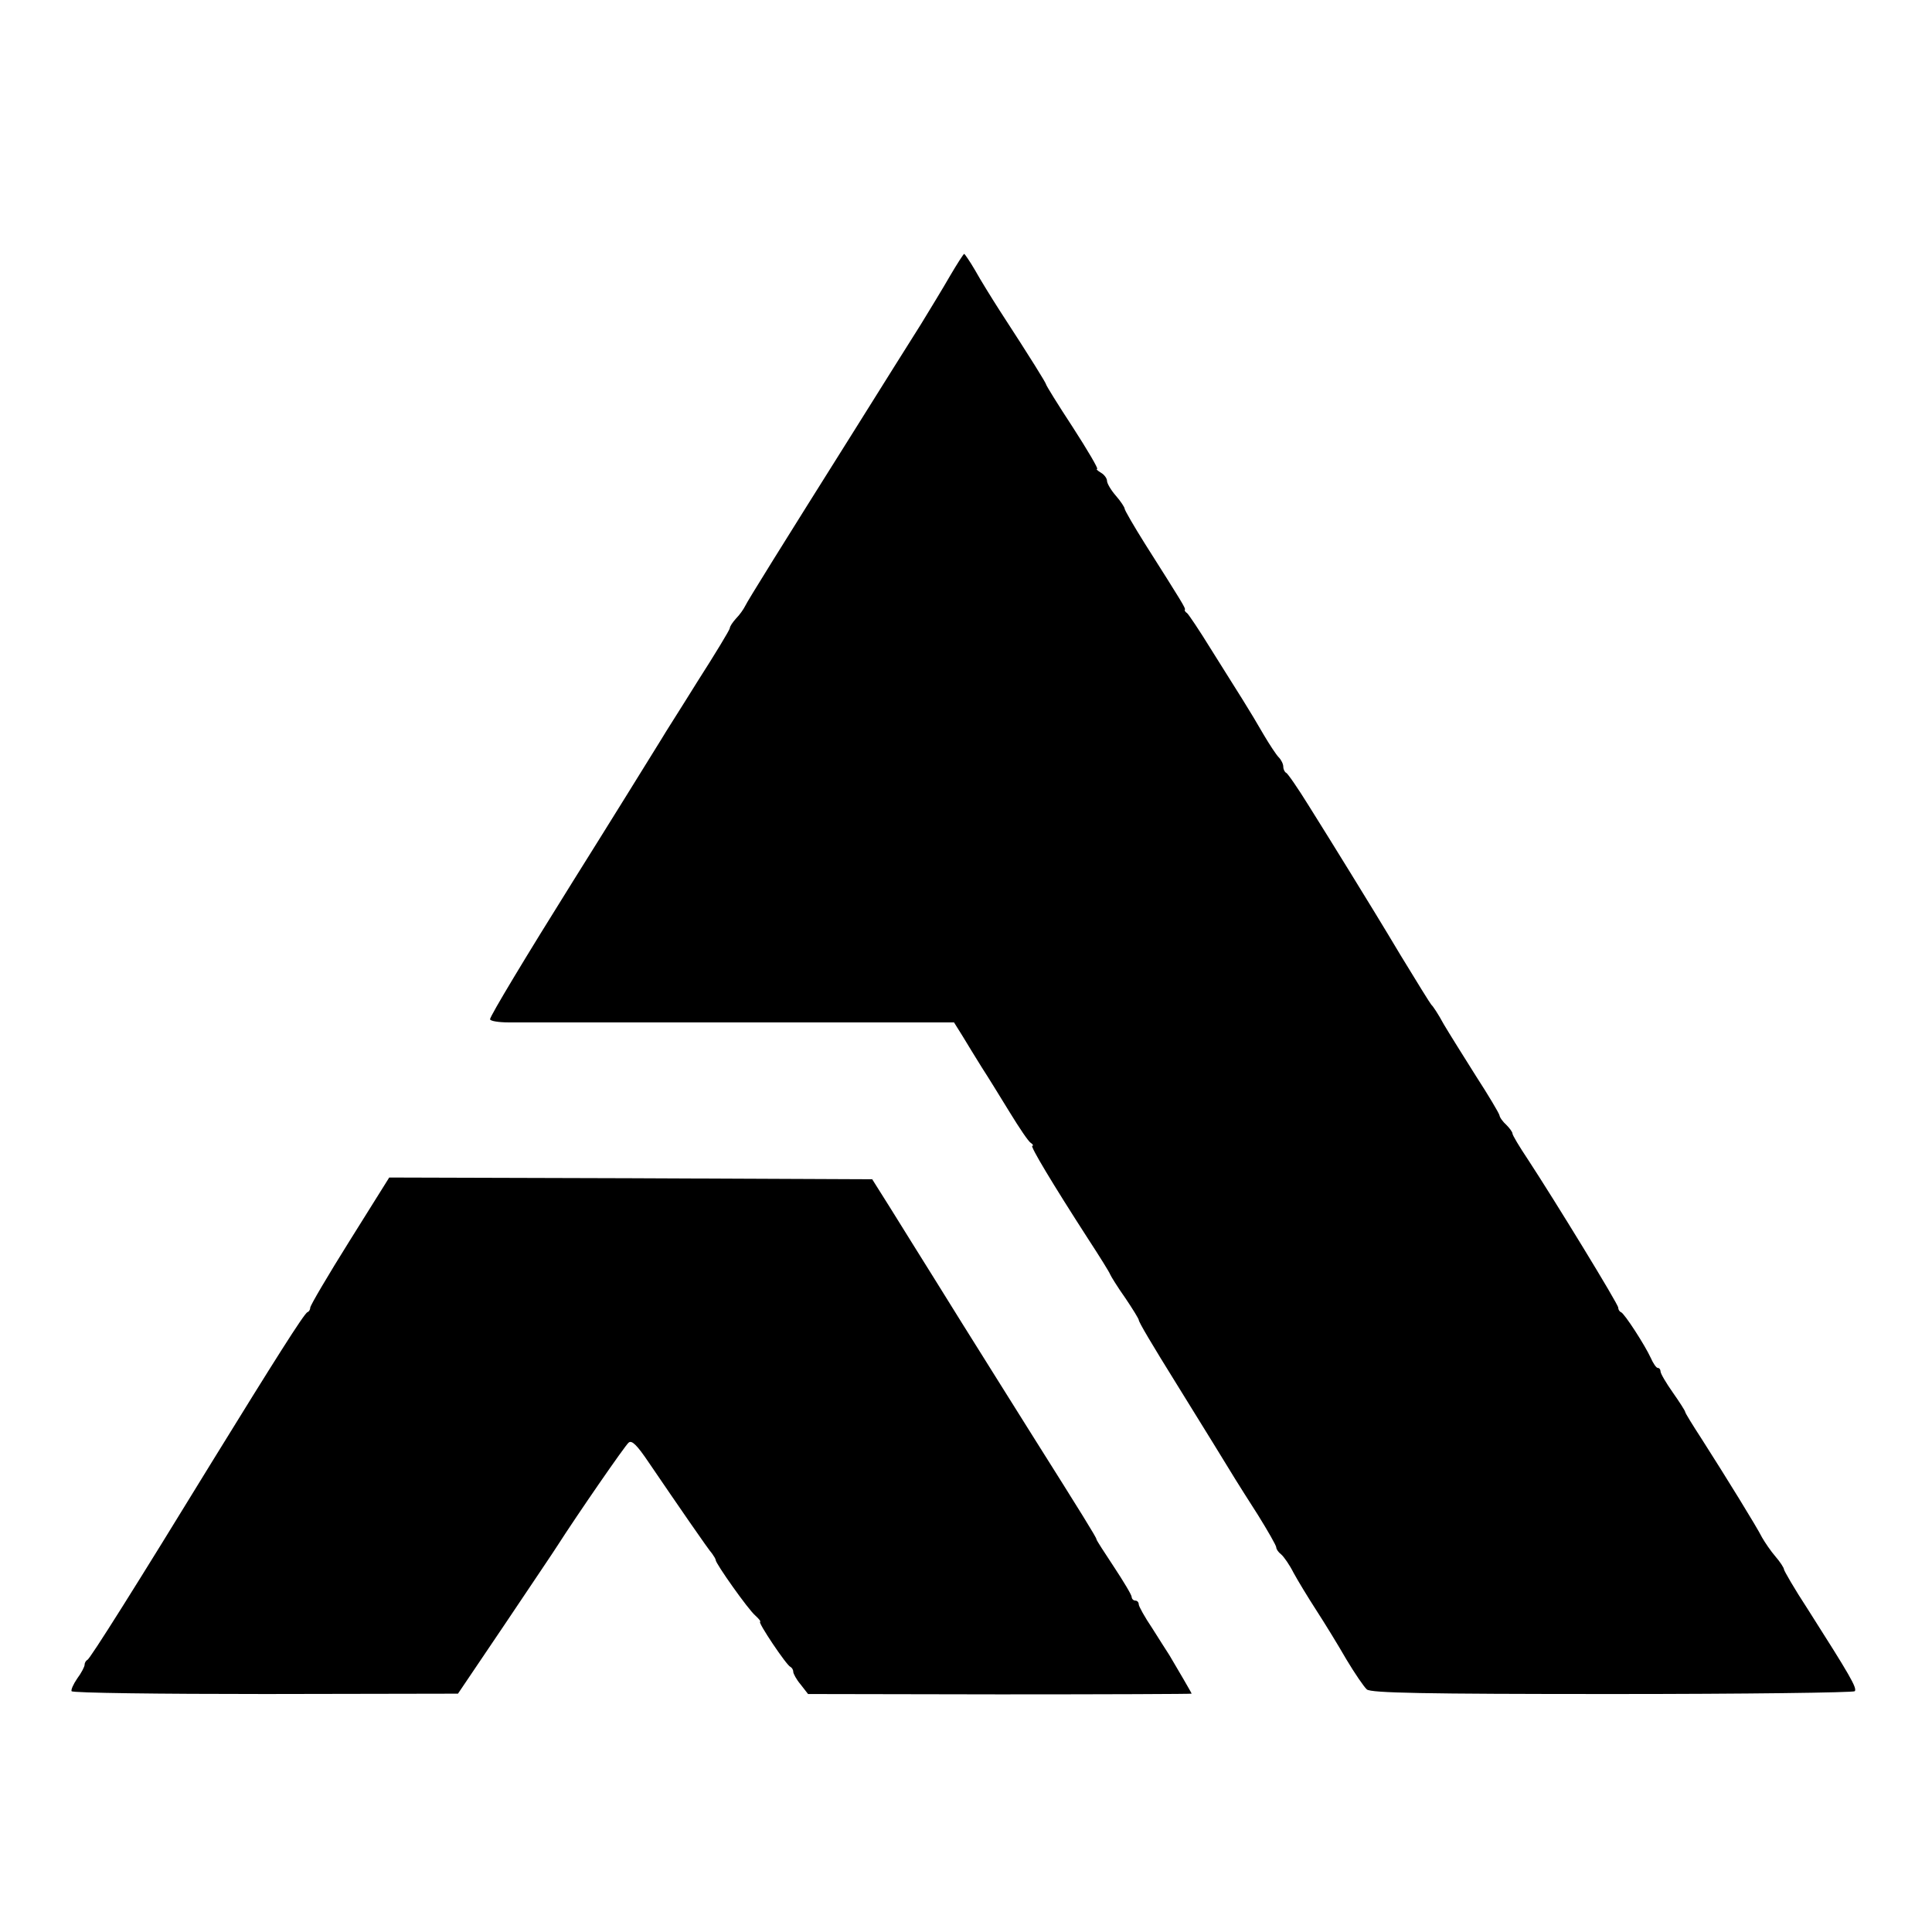
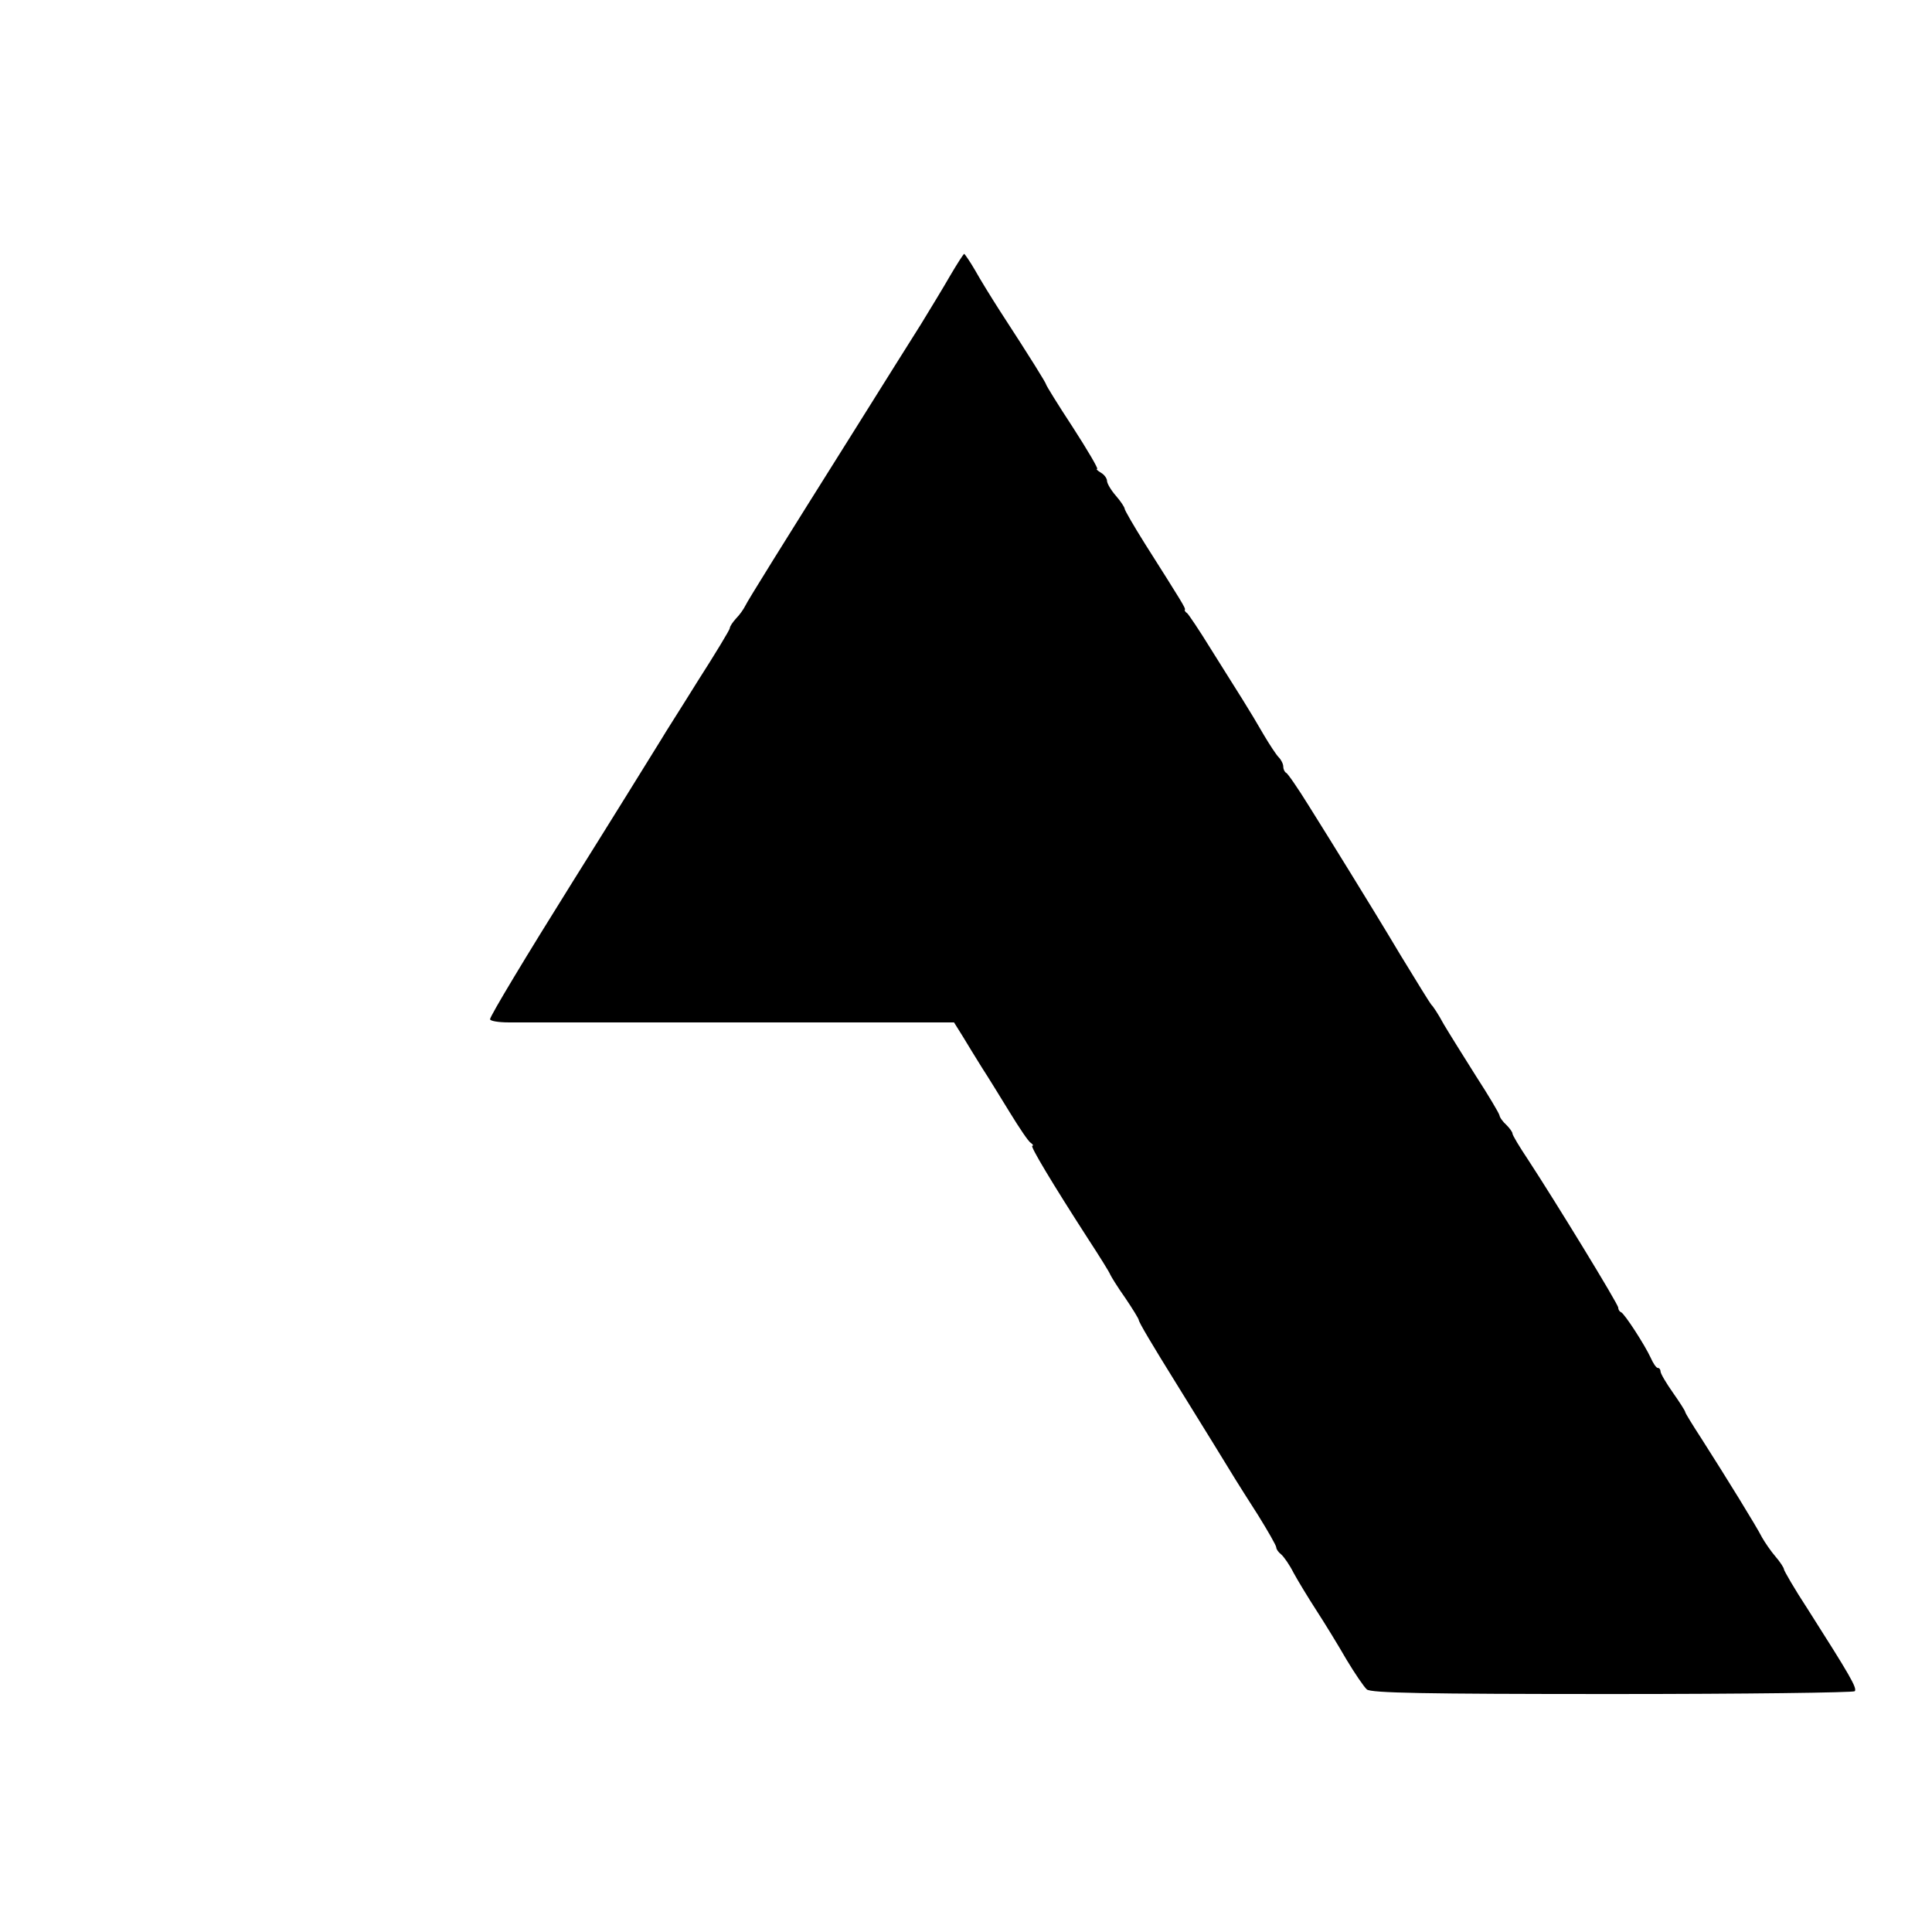
<svg xmlns="http://www.w3.org/2000/svg" version="1.0" width="548pt" height="548pt" viewBox="0 0 548 548" preserveAspectRatio="xMidYMid meet">
  <g transform="translate(0,548) scale(0.1,-0.1)" fill="#000000" stroke="none">
-     <path d="M2695 4698 c-20 -35 -58 -97 -83 -138 -26 -41 -110 -175 -187 -298 -208 -331 -304 -485 -312 -502 -4 -8 -15 -24 -25 -34 -10 -11 -18 -23 -18 -28 0 -4 -41 -72 -91 -150 -49 -79 -96 -152 -102 -163 -19 -31 -166 -268 -252 -405 -132 -211 -235 -382 -235 -391 0 -5 24 -9 53 -9 28 0 324 0 658 0 l605 0 25 -40 c13 -22 38 -62 54 -88 17 -26 52 -83 79 -127 27 -44 53 -83 60 -87 6 -4 8 -8 4 -8 -7 0 57 -107 159 -265 32 -49 60 -94 62 -100 2 -5 21 -36 43 -67 21 -31 38 -59 38 -62 0 -6 36 -67 110 -186 29 -47 75 -121 102 -165 62 -101 62 -102 126 -202 28 -45 52 -87 52 -92 0 -5 6 -14 14 -20 8 -7 24 -30 35 -52 12 -22 41 -70 65 -107 24 -37 62 -99 85 -139 24 -40 50 -78 58 -85 12 -10 158 -13 697 -13 376 0 684 4 687 8 7 9 -14 45 -133 232 -38 58 -68 110 -68 114 0 4 -11 21 -24 36 -13 15 -30 40 -38 54 -15 30 -102 171 -171 279 -26 40 -47 74 -47 77 0 3 -16 28 -35 55 -19 27 -35 54 -35 60 0 5 -3 10 -8 10 -4 0 -13 13 -20 29 -16 35 -74 125 -84 129 -5 2 -8 8 -8 13 0 10 -180 304 -256 420 -24 36 -44 69 -44 74 0 4 -8 15 -17 24 -10 9 -19 21 -20 28 -2 7 -31 56 -66 110 -34 54 -76 121 -92 148 -15 28 -31 52 -35 55 -3 3 -42 66 -87 140 -44 74 -109 180 -143 235 -34 55 -87 141 -118 190 -31 50 -60 92 -64 93 -4 2 -8 10 -8 17 0 8 -6 20 -13 27 -7 7 -26 36 -42 63 -16 28 -43 73 -60 100 -18 28 -58 93 -91 145 -32 52 -63 98 -67 101 -5 3 -8 8 -6 10 2 4 -9 22 -113 186 -32 51 -58 96 -58 100 0 4 -11 21 -25 37 -14 16 -25 35 -25 42 0 7 -8 18 -17 23 -10 6 -15 11 -11 11 4 0 -27 53 -69 118 -42 64 -76 119 -76 122 -1 5 -39 67 -132 210 -23 36 -54 86 -69 113 -15 26 -30 47 -31 47 -2 0 -20 -28 -40 -62z" />
-     <path d="M992 1961 c-62 -99 -112 -184 -112 -190 0 -5 -3 -11 -8 -13 -9 -3 -96 -141 -268 -420 -215 -351 -349 -564 -356 -566 -4 -2 -8 -8 -8 -14 0 -5 -9 -23 -21 -39 -11 -16 -18 -32 -16 -36 3 -5 250 -8 550 -8 l546 1 133 197 c73 109 140 208 148 221 59 92 193 286 203 294 9 8 24 -7 57 -56 79 -116 169 -247 180 -259 5 -7 10 -15 10 -18 0 -10 92 -140 112 -157 11 -10 17 -18 14 -18 -8 0 75 -124 86 -128 4 -2 8 -8 8 -14 0 -5 9 -22 21 -36 l21 -27 544 -1 c299 0 544 1 544 2 0 2 -44 77 -63 109 -7 11 -29 45 -49 77 -21 31 -38 62 -38 67 0 6 -4 11 -10 11 -5 0 -10 5 -10 10 0 6 -23 44 -50 85 -27 41 -50 76 -50 79 0 5 -41 71 -184 298 -60 95 -125 200 -146 233 -21 33 -75 120 -121 194 -46 74 -107 171 -134 215 l-51 81 -685 3 -685 2 -112 -179z" />
+     <path d="M2695 4698 c-20 -35 -58 -97 -83 -138 -26 -41 -110 -175 -187 -298 -208 -331 -304 -485 -312 -502 -4 -8 -15 -24 -25 -34 -10 -11 -18 -23 -18 -28 0 -4 -41 -72 -91 -150 -49 -79 -96 -152 -102 -163 -19 -31 -166 -268 -252 -405 -132 -211 -235 -382 -235 -391 0 -5 24 -9 53 -9 28 0 324 0 658 0 l605 0 25 -40 c13 -22 38 -62 54 -88 17 -26 52 -83 79 -127 27 -44 53 -83 60 -87 6 -4 8 -8 4 -8 -7 0 57 -107 159 -265 32 -49 60 -94 62 -100 2 -5 21 -36 43 -67 21 -31 38 -59 38 -62 0 -6 36 -67 110 -186 29 -47 75 -121 102 -165 62 -101 62 -102 126 -202 28 -45 52 -87 52 -92 0 -5 6 -14 14 -20 8 -7 24 -30 35 -52 12 -22 41 -70 65 -107 24 -37 62 -99 85 -139 24 -40 50 -78 58 -85 12 -10 158 -13 697 -13 376 0 684 4 687 8 7 9 -14 45 -133 232 -38 58 -68 110 -68 114 0 4 -11 21 -24 36 -13 15 -30 40 -38 54 -15 30 -102 171 -171 279 -26 40 -47 74 -47 77 0 3 -16 28 -35 55 -19 27 -35 54 -35 60 0 5 -3 10 -8 10 -4 0 -13 13 -20 29 -16 35 -74 125 -84 129 -5 2 -8 8 -8 13 0 10 -180 304 -256 420 -24 36 -44 69 -44 74 0 4 -8 15 -17 24 -10 9 -19 21 -20 28 -2 7 -31 56 -66 110 -34 54 -76 121 -92 148 -15 28 -31 52 -35 55 -3 3 -42 66 -87 140 -44 74 -109 180 -143 235 -34 55 -87 141 -118 190 -31 50 -60 92 -64 93 -4 2 -8 10 -8 17 0 8 -6 20 -13 27 -7 7 -26 36 -42 63 -16 28 -43 73 -60 100 -18 28 -58 93 -91 145 -32 52 -63 98 -67 101 -5 3 -8 8 -6 10 2 4 -9 22 -113 186 -32 51 -58 96 -58 100 0 4 -11 21 -25 37 -14 16 -25 35 -25 42 0 7 -8 18 -17 23 -10 6 -15 11 -11 11 4 0 -27 53 -69 118 -42 64 -76 119 -76 122 -1 5 -39 67 -132 210 -23 36 -54 86 -69 113 -15 26 -30 47 -31 47 -2 0 -20 -28 -40 -62" />
  </g>
</svg>